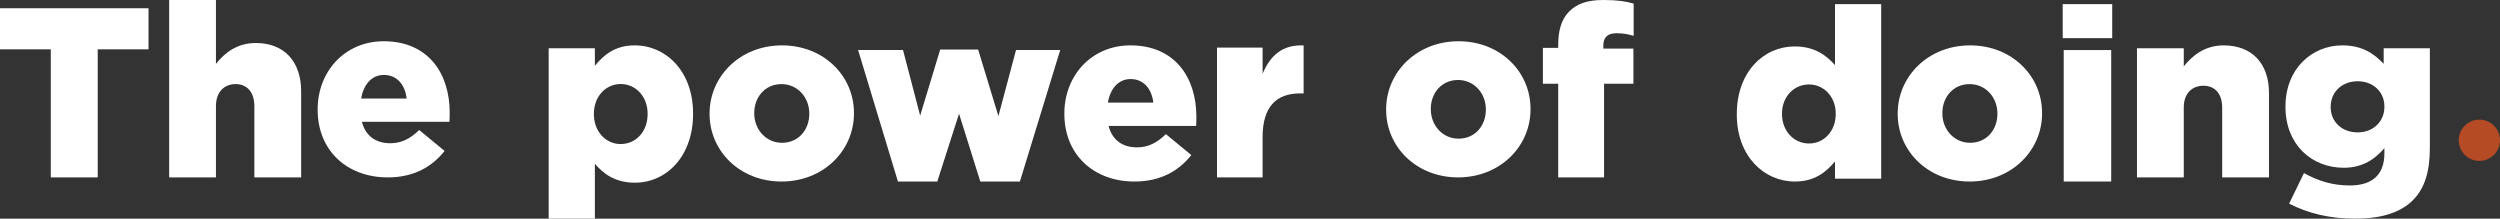
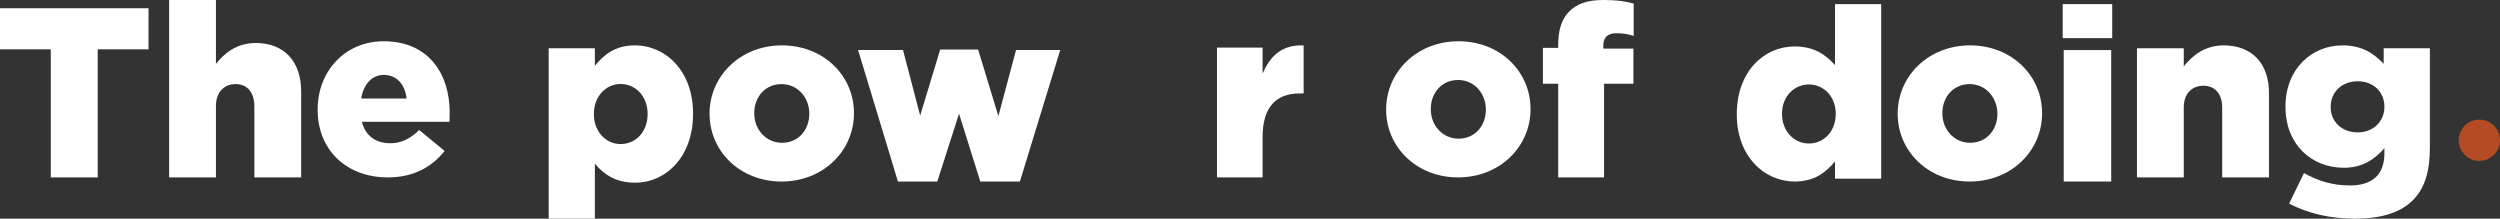
<svg xmlns="http://www.w3.org/2000/svg" width="606px" height="53px" viewBox="0 0 606 53" version="1.1">
  <rect x="0" y="0" width="606" height="53" fill="#333333" stroke="none" />
  <title>TPOD</title>
  <desc>Created with Sketch.</desc>
  <defs />
  <g id="Home-Antes" stroke="none" stroke-width="1" fill="none" fill-rule="evenodd">
    <g id="Pre-Home-3-Durante" transform="translate(-399, -214)" fill-rule="nonzero">
      <g id="TPOD" transform="translate(399, 214)">
        <polygon id="Shape" fill="#FFFFFF" points="12.313 11.957 0 11.957 0 2 36 2 36 11.957 23.687 11.957 23.687 43 12.313 43" />
        <path d="M41,0 L52.344,0 L52.344,15.491 C54.434,12.842 57.418,10.426 62.015,10.426 C68.881,10.426 73,14.903 73,22.148 L73,43 L61.657,43 L61.657,25.742 C61.657,22.264 59.806,20.381 57.119,20.381 C54.373,20.381 52.344,22.264 52.344,25.742 L52.344,43 L41,43 L41,0 Z" id="Shape" fill="#FFFFFF" />
        <path d="M77,26.617 L77,26.501 C77,17.288 83.622,10 93,10 C103.959,10 109,17.987 109,27.258 C109,27.959 109,28.774 108.941,29.532 L87.724,29.532 C88.604,32.972 91.124,34.721 94.582,34.721 C97.22,34.721 99.329,33.731 101.615,31.515 L107.769,36.588 C104.721,40.435 100.325,43 93.995,43 C84.031,43 77,36.412 77,26.617 Z M98.567,23.877 C98.157,20.379 96.106,18.163 93.058,18.163 C90.128,18.163 88.135,20.436 87.55,23.877 L98.567,23.877 Z" id="Shape" fill="#FFFFFF" />
        <path d="M133,11.707 L144.195,11.707 L144.195,15.948 C146.375,13.298 149.085,11 153.859,11 C161.459,11 168,17.304 168,27.494 L168,27.612 C168,37.98 161.459,44.283 153.917,44.283 C149.085,44.283 146.257,42.103 144.195,39.687 L144.195,53 L133,53 L133,11.707 Z M156.981,27.671 L156.981,27.553 C156.981,23.37 154.094,20.366 150.441,20.366 C146.847,20.366 143.959,23.37 143.959,27.553 L143.959,27.671 C143.959,31.911 146.847,34.916 150.441,34.916 C154.094,34.916 156.981,31.97 156.981,27.671 Z" id="Shape" fill="#FFFFFF" />
        <path d="M172,27.617 L172,27.501 C172,18.522 179.374,11 189.558,11 C199.683,11 207,18.404 207,27.384 L207,27.501 C207,36.48 199.626,44 189.441,44 C179.317,44 172,36.596 172,27.617 M196.172,27.617 L196.172,27.501 C196.172,23.651 193.363,20.387 189.441,20.387 C185.403,20.387 182.828,23.595 182.828,27.384 L182.828,27.501 C182.828,31.349 185.637,34.614 189.558,34.614 C193.597,34.614 196.172,31.405 196.172,27.617" id="Shape" fill="#FFFFFF" />
        <polygon id="Shape" fill="#FFFFFF" points="208 12.117 218.889 12.117 223.046 28.029 227.904 12 237.096 12 242.013 28.146 246.286 12.117 257 12.117 247.224 44 237.623 44 232.471 27.562 227.201 44 217.659 44" />
-         <path d="M258,27.617 L258,27.501 C258,18.289 264.622,11 274,11 C284.959,11 290,18.987 290,28.258 C290,28.959 290,29.774 289.941,30.532 L268.724,30.532 C269.604,33.973 272.124,35.721 275.582,35.721 C278.22,35.721 280.329,34.731 282.615,32.515 L288.769,37.588 C285.721,41.435 281.325,44 274.995,44 C265.032,44 258,37.412 258,27.617 Z M279.567,24.877 C279.157,21.379 277.106,19.163 274.058,19.163 C271.128,19.163 269.135,21.436 268.55,24.877 L279.567,24.877 Z" id="Shape" fill="#FFFFFF" />
        <path d="M295.001,11.535 L306.054,11.535 L306.054,17.876 C307.855,13.572 310.764,10.781 316,11.013 L316,22.645 L315.068,22.645 C309.309,22.645 306.053,25.962 306.053,33.229 L306.053,43 L295,43 L295,11.535 L295.001,11.535 Z" id="Shape" fill="#FFFFFF" />
        <path d="M336,26.617 L336,26.501 C336,17.52 343.374,10 353.559,10 C363.682,10 371,17.404 371,26.384 L371,26.501 C371,35.48 363.626,43 353.442,43 C343.317,43 336,35.595 336,26.617 M360.172,26.617 L360.172,26.501 C360.172,22.651 357.363,19.387 353.441,19.387 C349.402,19.387 346.827,22.595 346.827,26.384 L346.827,26.501 C346.827,30.349 349.635,33.613 353.558,33.613 C357.596,33.613 360.172,30.405 360.172,26.617" id="Shape" fill="#FFFFFF" />
        <path d="M377.707,20.304 L374,20.304 L374,11.611 L377.707,11.611 L377.707,10.91 C377.707,7.292 378.53,4.608 380.412,2.742 C382.352,0.817 384.94,0 388.706,0 C392.118,0 394.234,0.351 396,0.876 L396,8.693 C394.704,8.285 393.411,8.052 391.823,8.052 C389.765,8.052 388.647,8.985 388.647,11.027 L388.647,11.786 L395.939,11.786 L395.939,20.304 L388.824,20.304 L388.824,43 L377.707,43 L377.707,20.304 Z" id="Shape" fill="#FFFFFF" />
        <path d="M421,27.774 L421,27.658 C421,17.459 427.482,11.256 435.025,11.256 C439.854,11.256 442.683,13.401 444.804,15.777 L444.804,1 L456,1 L456,43.303 L444.804,43.303 L444.804,39.132 C442.624,41.74 439.854,44 435.083,44 C427.54,44 421,37.798 421,27.774 M444.981,27.658 L444.981,27.542 C444.981,23.427 442.094,20.472 438.499,20.472 C434.905,20.472 431.958,23.37 431.958,27.542 L431.958,27.658 C431.958,31.829 434.905,34.784 438.499,34.784 C442.094,34.784 444.981,31.829 444.981,27.658" id="Shape" fill="#FFFFFF" />
-         <path d="M460,27.618 L460,27.501 C460,18.521 467.373,11 477.556,11 C487.682,11 495,18.405 495,27.385 L495,27.501 C495,36.48 487.627,44 477.442,44 C467.315,44 460,36.596 460,27.618 M484.173,27.618 L484.173,27.501 C484.173,23.652 481.365,20.388 477.442,20.388 C473.404,20.388 470.829,23.595 470.829,27.385 L470.829,27.501 C470.829,31.35 473.638,34.613 477.558,34.613 C481.597,34.613 484.173,31.406 484.173,27.618" id="Shape" fill="#FFFFFF" />
+         <path d="M460,27.618 L460,27.501 C460,18.521 467.373,11 477.556,11 C487.682,11 495,18.405 495,27.385 L495,27.501 C495,36.48 487.627,44 477.442,44 C467.315,44 460,36.596 460,27.618 M484.173,27.618 C484.173,23.652 481.365,20.388 477.442,20.388 C473.404,20.388 470.829,23.595 470.829,27.385 L470.829,27.501 C470.829,31.35 473.638,34.613 477.558,34.613 C481.597,34.613 484.173,31.406 484.173,27.618" id="Shape" fill="#FFFFFF" />
        <path d="M500,1 L512,1 L512,9.247 L500,9.247 L500,1 Z M500.245,12.133 L511.758,12.133 L511.758,44 L500.245,44 L500.245,12.133 Z" id="Shape" fill="#FFFFFF" />
        <path d="M518,11.695 L529.345,11.695 L529.345,16.092 C531.432,13.489 534.418,11 539.016,11 C545.881,11 550,15.397 550,22.516 L550,43 L538.657,43 L538.657,26.044 C538.657,22.63 536.806,20.779 534.119,20.779 C531.375,20.779 529.345,22.63 529.345,26.044 L529.345,43 L518,43 L518,11.695 Z" id="Shape" fill="#FFFFFF" />
        <path d="M554.883,49.36 L558.479,41.958 C561.896,43.838 565.314,44.955 569.614,44.955 C575.213,44.955 577.981,42.193 577.981,37.143 L577.981,35.908 C575.743,38.492 572.796,40.665 568.141,40.665 C560.307,40.665 554,35.026 554,25.92 L554,25.803 C554,16.639 560.424,11 567.787,11 C572.561,11 575.389,12.939 577.805,15.464 L577.805,11.704 L589,11.704 L589,35.848 C589,41.664 587.704,45.717 584.877,48.538 C581.989,51.416 577.51,53 570.852,53 C564.663,53.001 559.478,51.71 554.883,49.36 M577.98,25.922 L577.98,25.804 C577.98,22.279 575.271,19.694 571.499,19.694 C567.668,19.694 564.957,22.338 564.957,25.862 L564.957,25.982 C564.957,29.507 567.668,32.091 571.499,32.091 C575.271,32.09 577.98,29.446 577.98,25.922" id="Shape" fill="#FFFFFF" />
        <path d="M606,33.999 C606,36.76 603.761,39 601,39 C598.239,39 596,36.76 596,33.999 C596,31.24 598.239,29 601,29 C603.761,29 606,31.24 606,33.999" id="Shape" fill="#B44B24" />
      </g>
    </g>
  </g>
</svg>